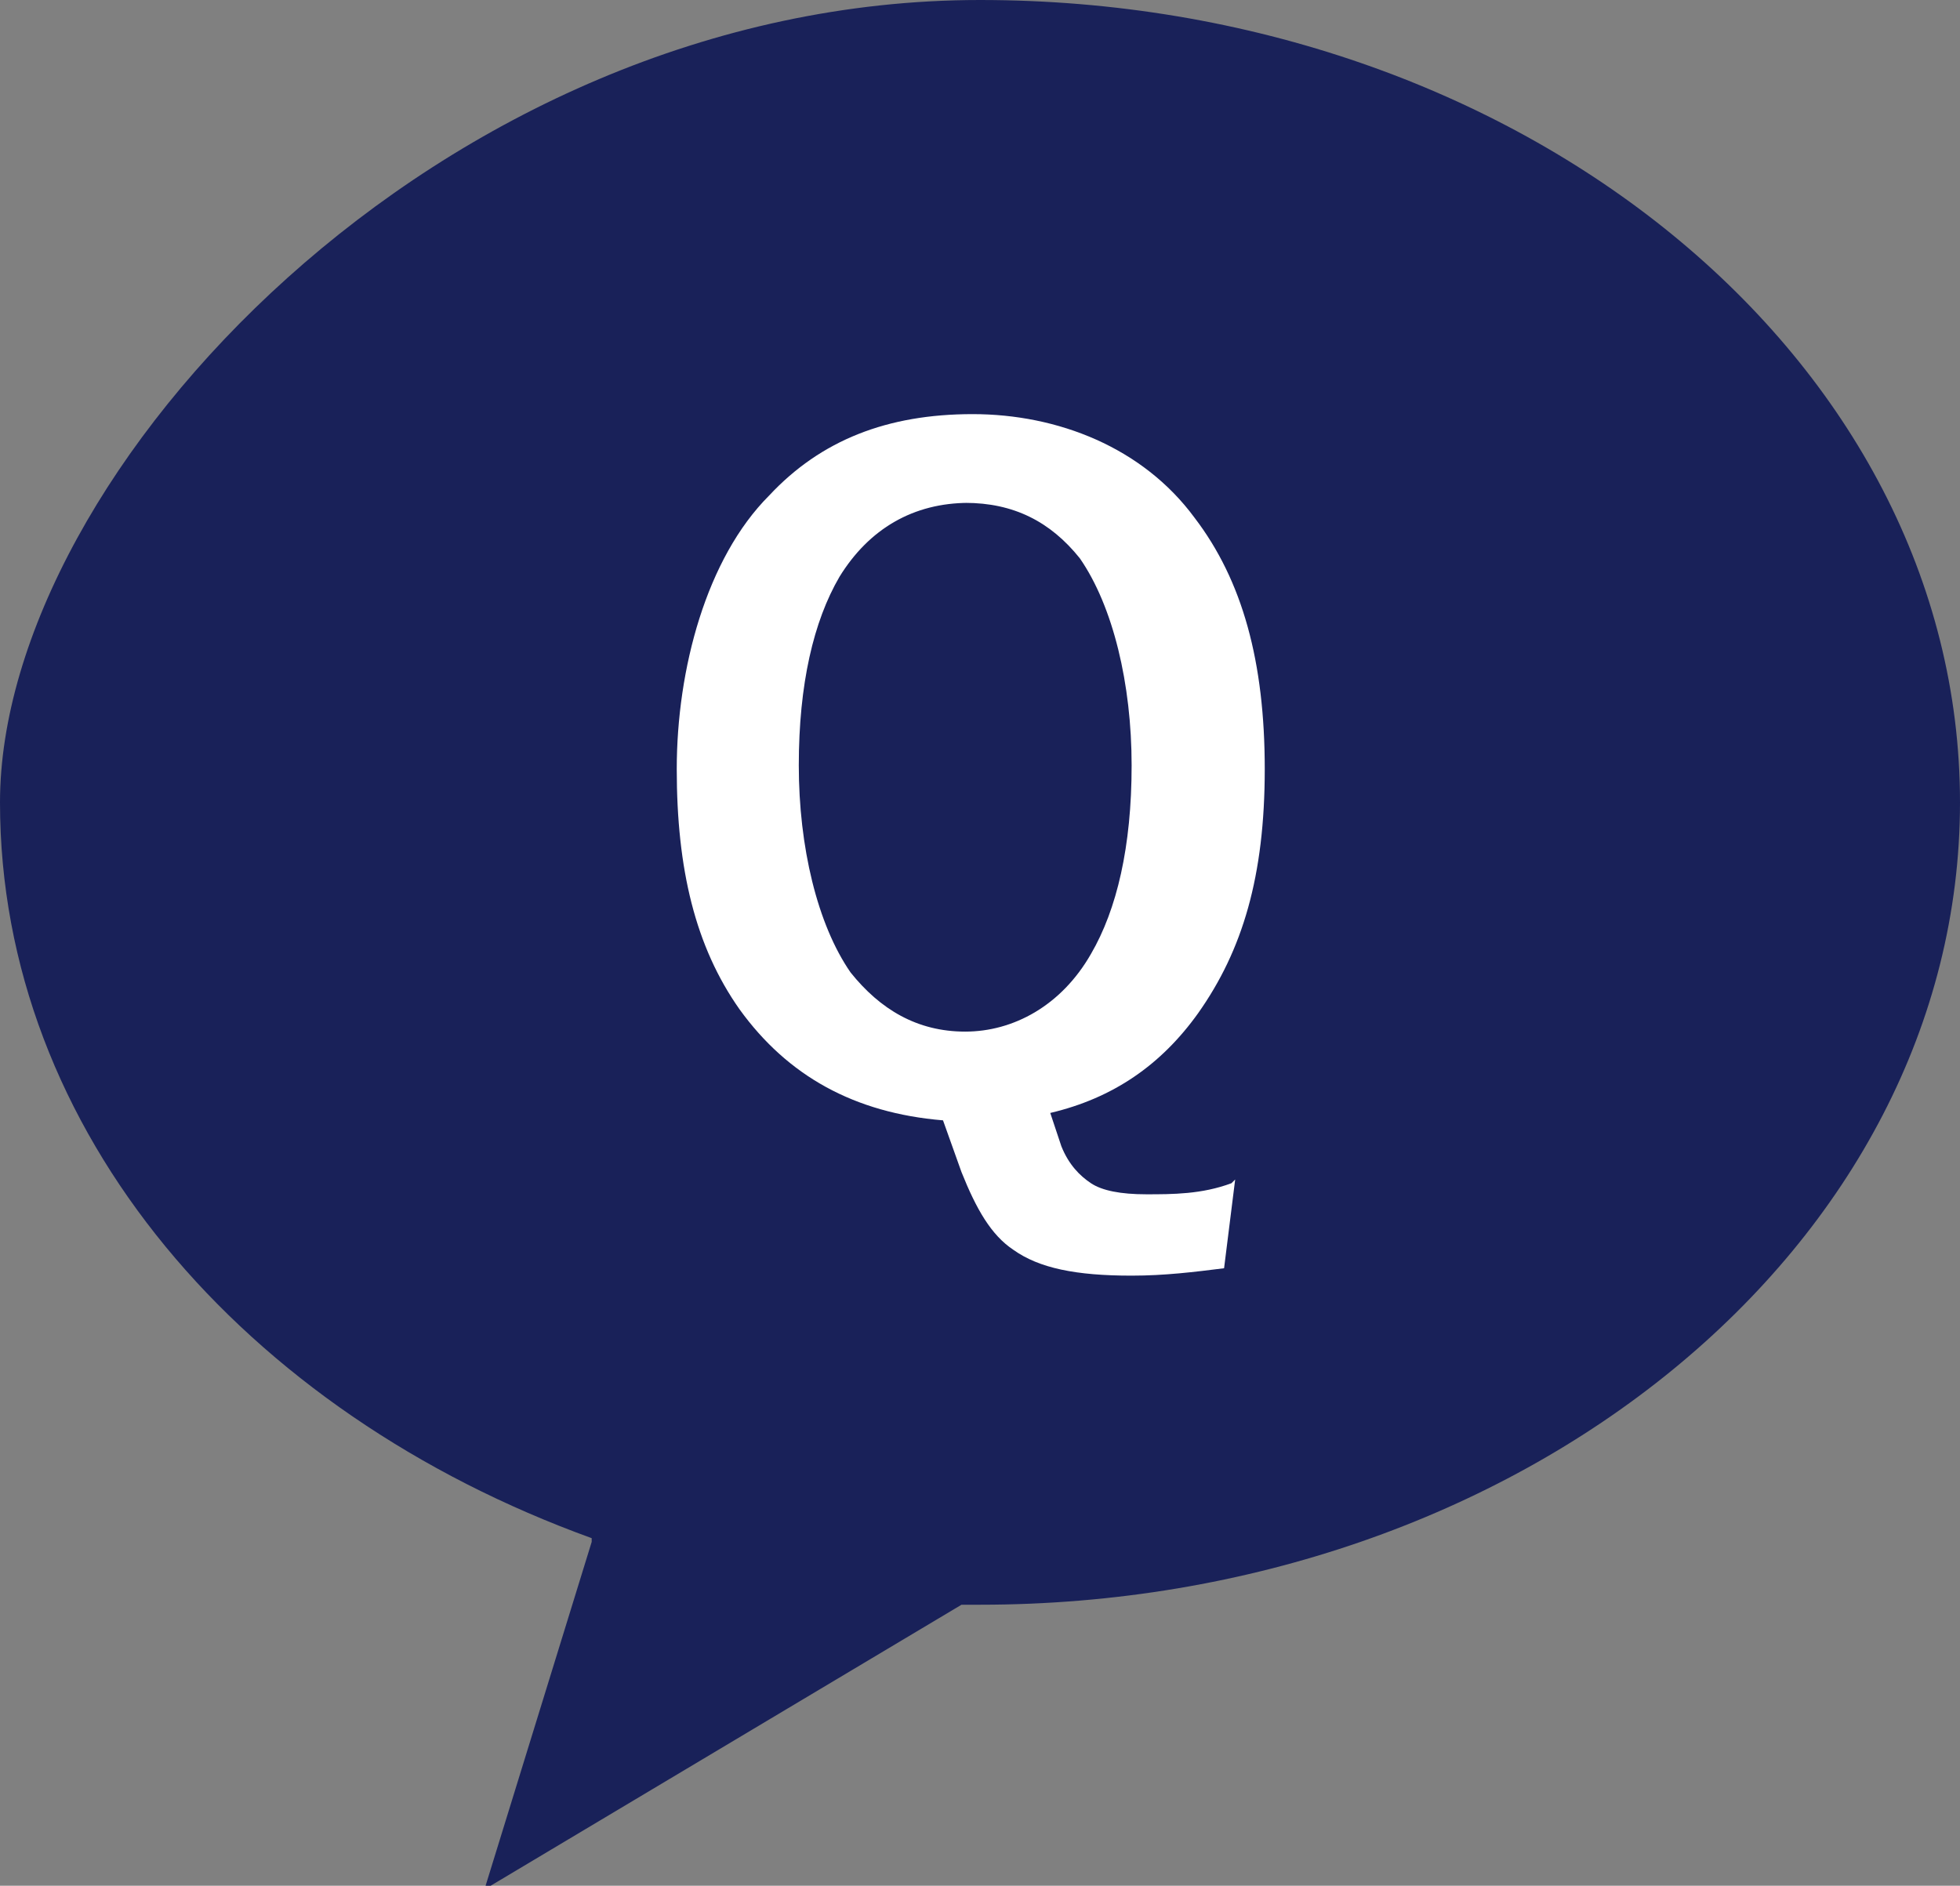
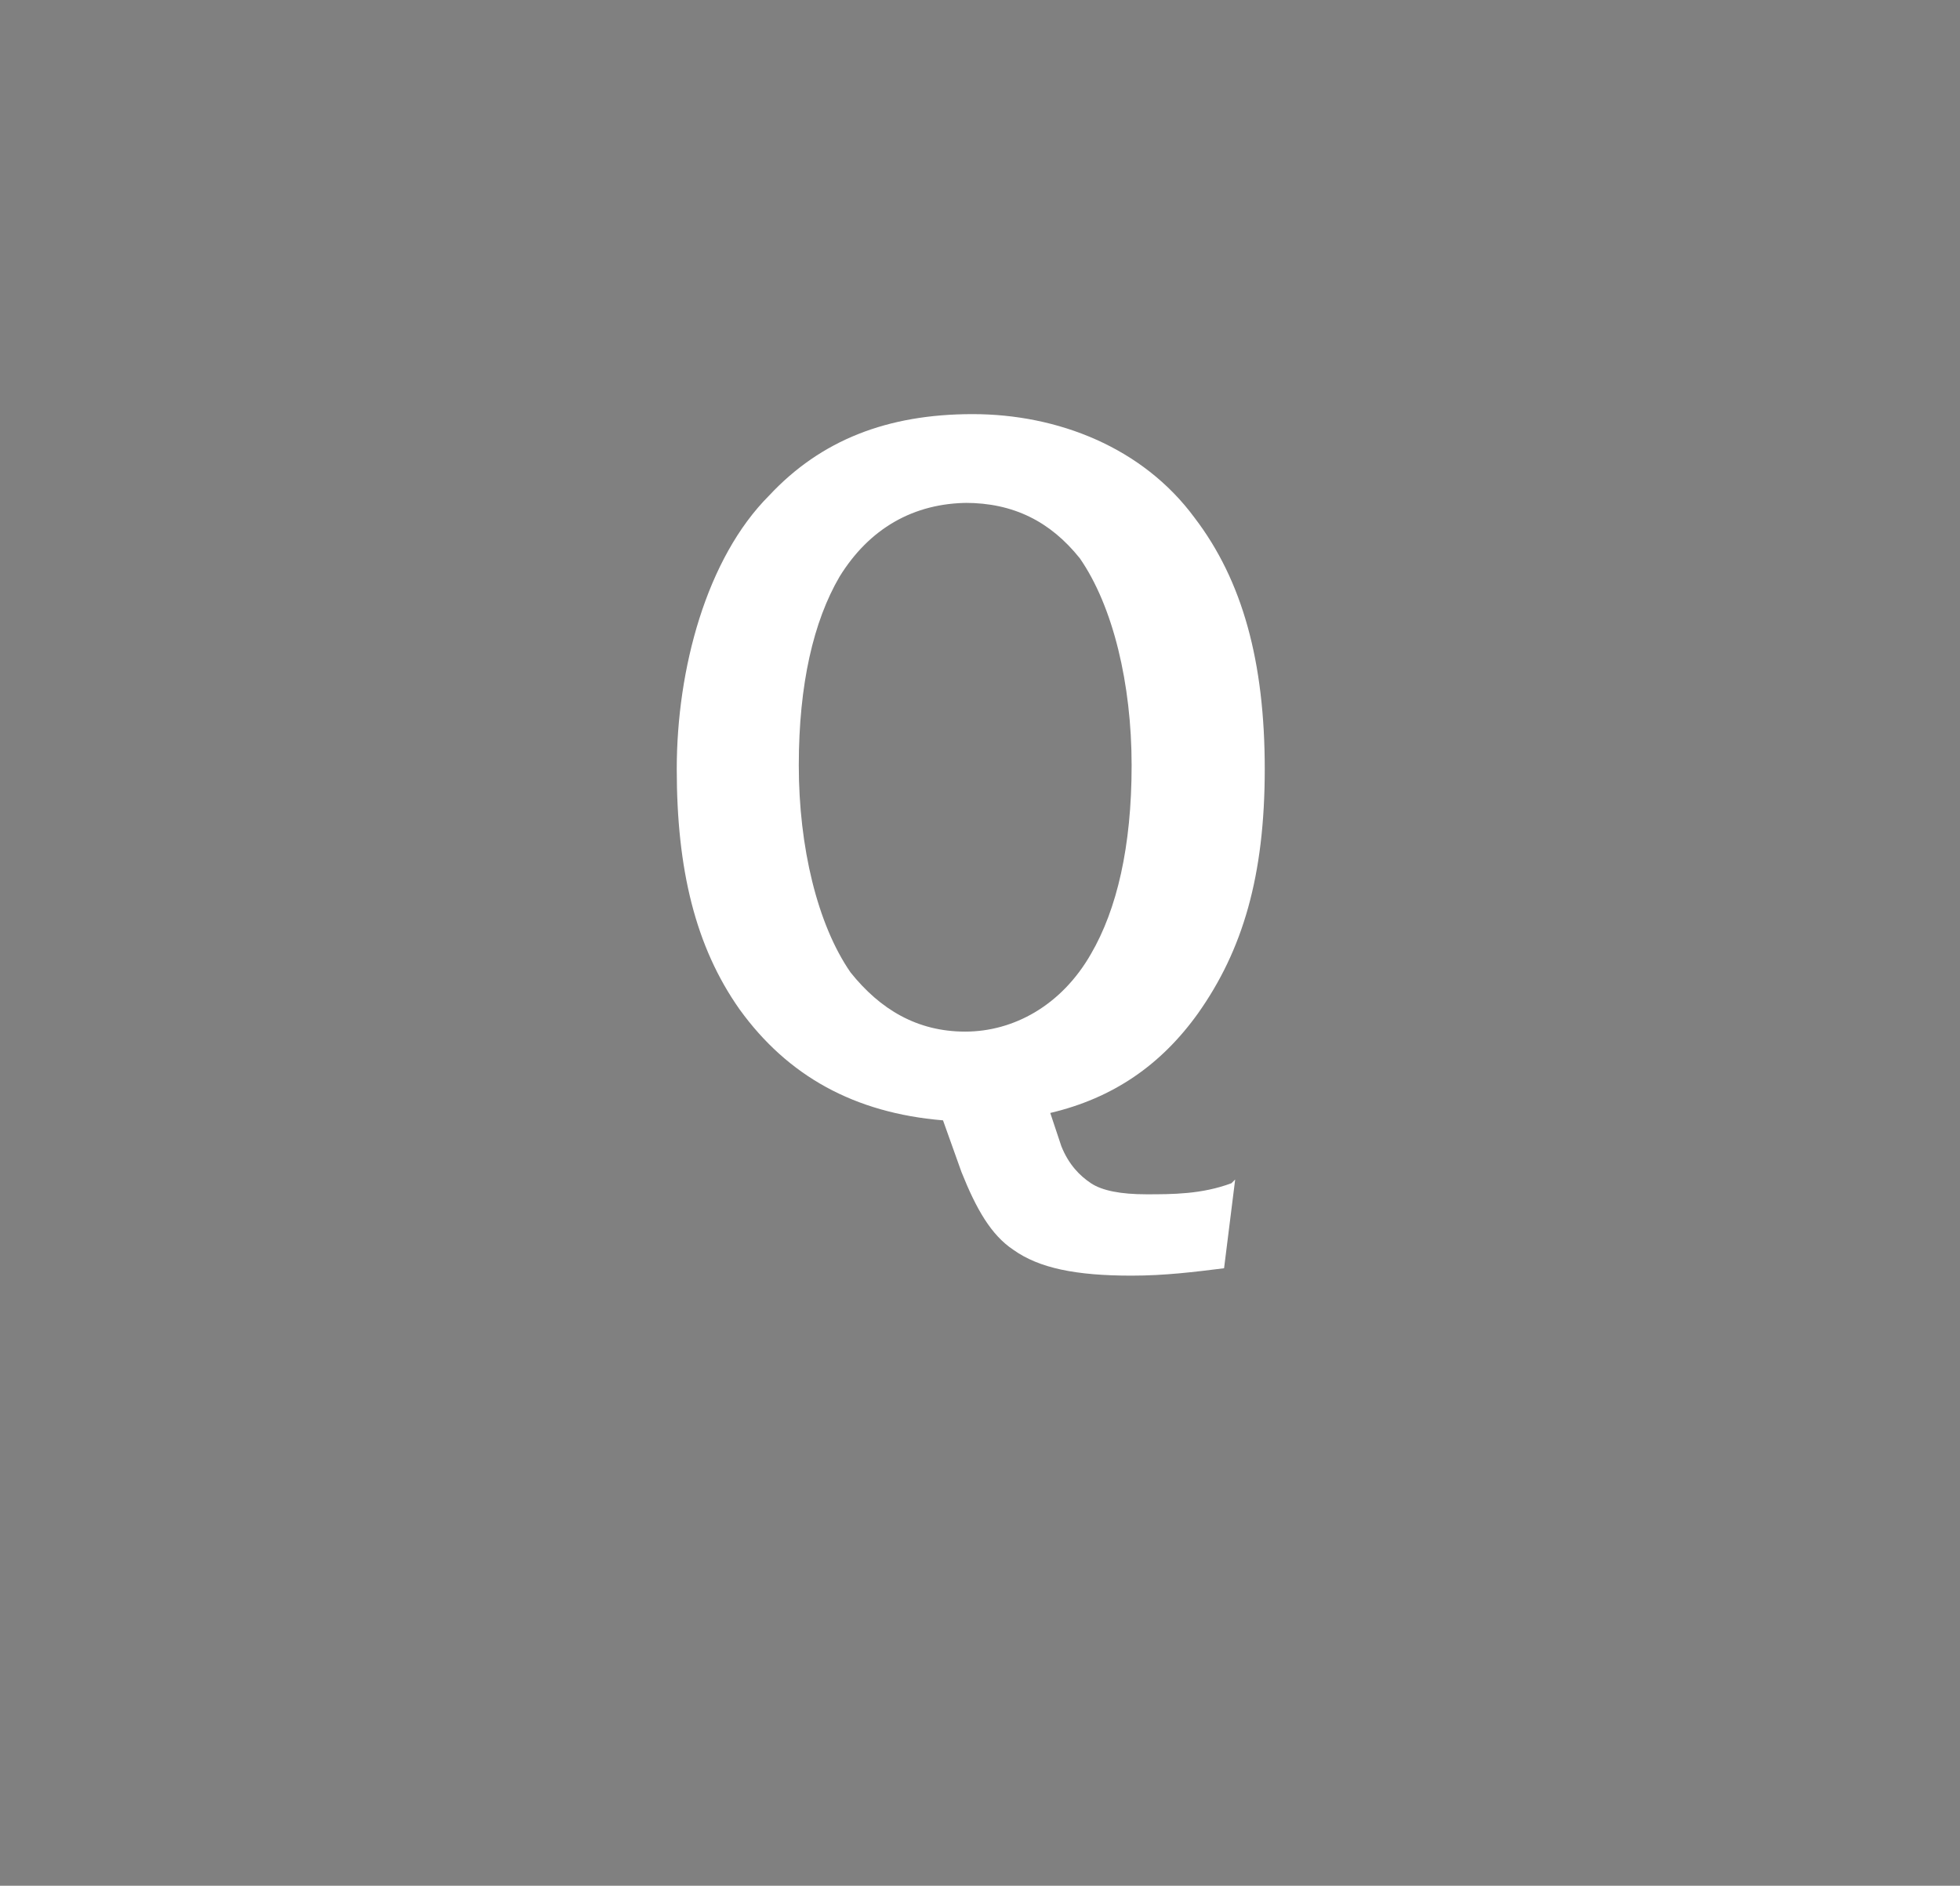
<svg xmlns="http://www.w3.org/2000/svg" id="_レイヤー_1" data-name="レイヤー_1" version="1.1" viewBox="0 0 53 51">
  <rect x="0" y="0" width="53" height="51" fill="#808080" stroke="none" />
  <defs>
    <style>
      .st0 {
        fill: #fff;
      }

      .st1 {
        isolation: isolate;
      }

      .st2 {
        fill: #192159;
      }
    </style>
  </defs>
-   <path id="_合体_40" data-name="合体_40" class="st2" d="M16,41.6C6.6,38.2,0,30.6,0,21.7S11.9,0,26.5,0s26.5,9.7,26.5,21.7-11.9,21.7-26.5,21.7c-.2,0-.4,0-.5,0l-12.9,7.7,2.9-9.4Z" />
  <g id="Q" class="st1">
    <g class="st1">
      <path class="st0" d="M33.4,31.9l-.3,2.4c-.8.1-1.6.2-2.5.2-1.5,0-2.5-.2-3.2-.7-.6-.4-1-1.1-1.4-2.1l-.5-1.4c-2.4-.2-4.2-1.2-5.5-3-1.2-1.7-1.7-3.8-1.7-6.5s.8-5.7,2.5-7.4c1.4-1.5,3.2-2.2,5.5-2.2s4.6.9,6,2.8c1.3,1.7,1.9,3.9,1.9,6.8s-.6,4.9-1.8,6.6c-1,1.4-2.3,2.3-4,2.7l.3.9c.2.5.5.8.8,1,.3.2.8.3,1.5.3s1.5,0,2.3-.3ZM26.2,13.6c-1.5,0-2.7.7-3.5,2-.7,1.2-1.1,2.9-1.1,5.1s.5,4.3,1.4,5.6c.8,1,1.8,1.6,3.1,1.6s2.6-.7,3.4-2.1c.7-1.2,1.1-2.9,1.1-5.1s-.5-4.3-1.4-5.6c-.8-1-1.8-1.5-3.1-1.5Z" />
    </g>
  </g>
</svg>